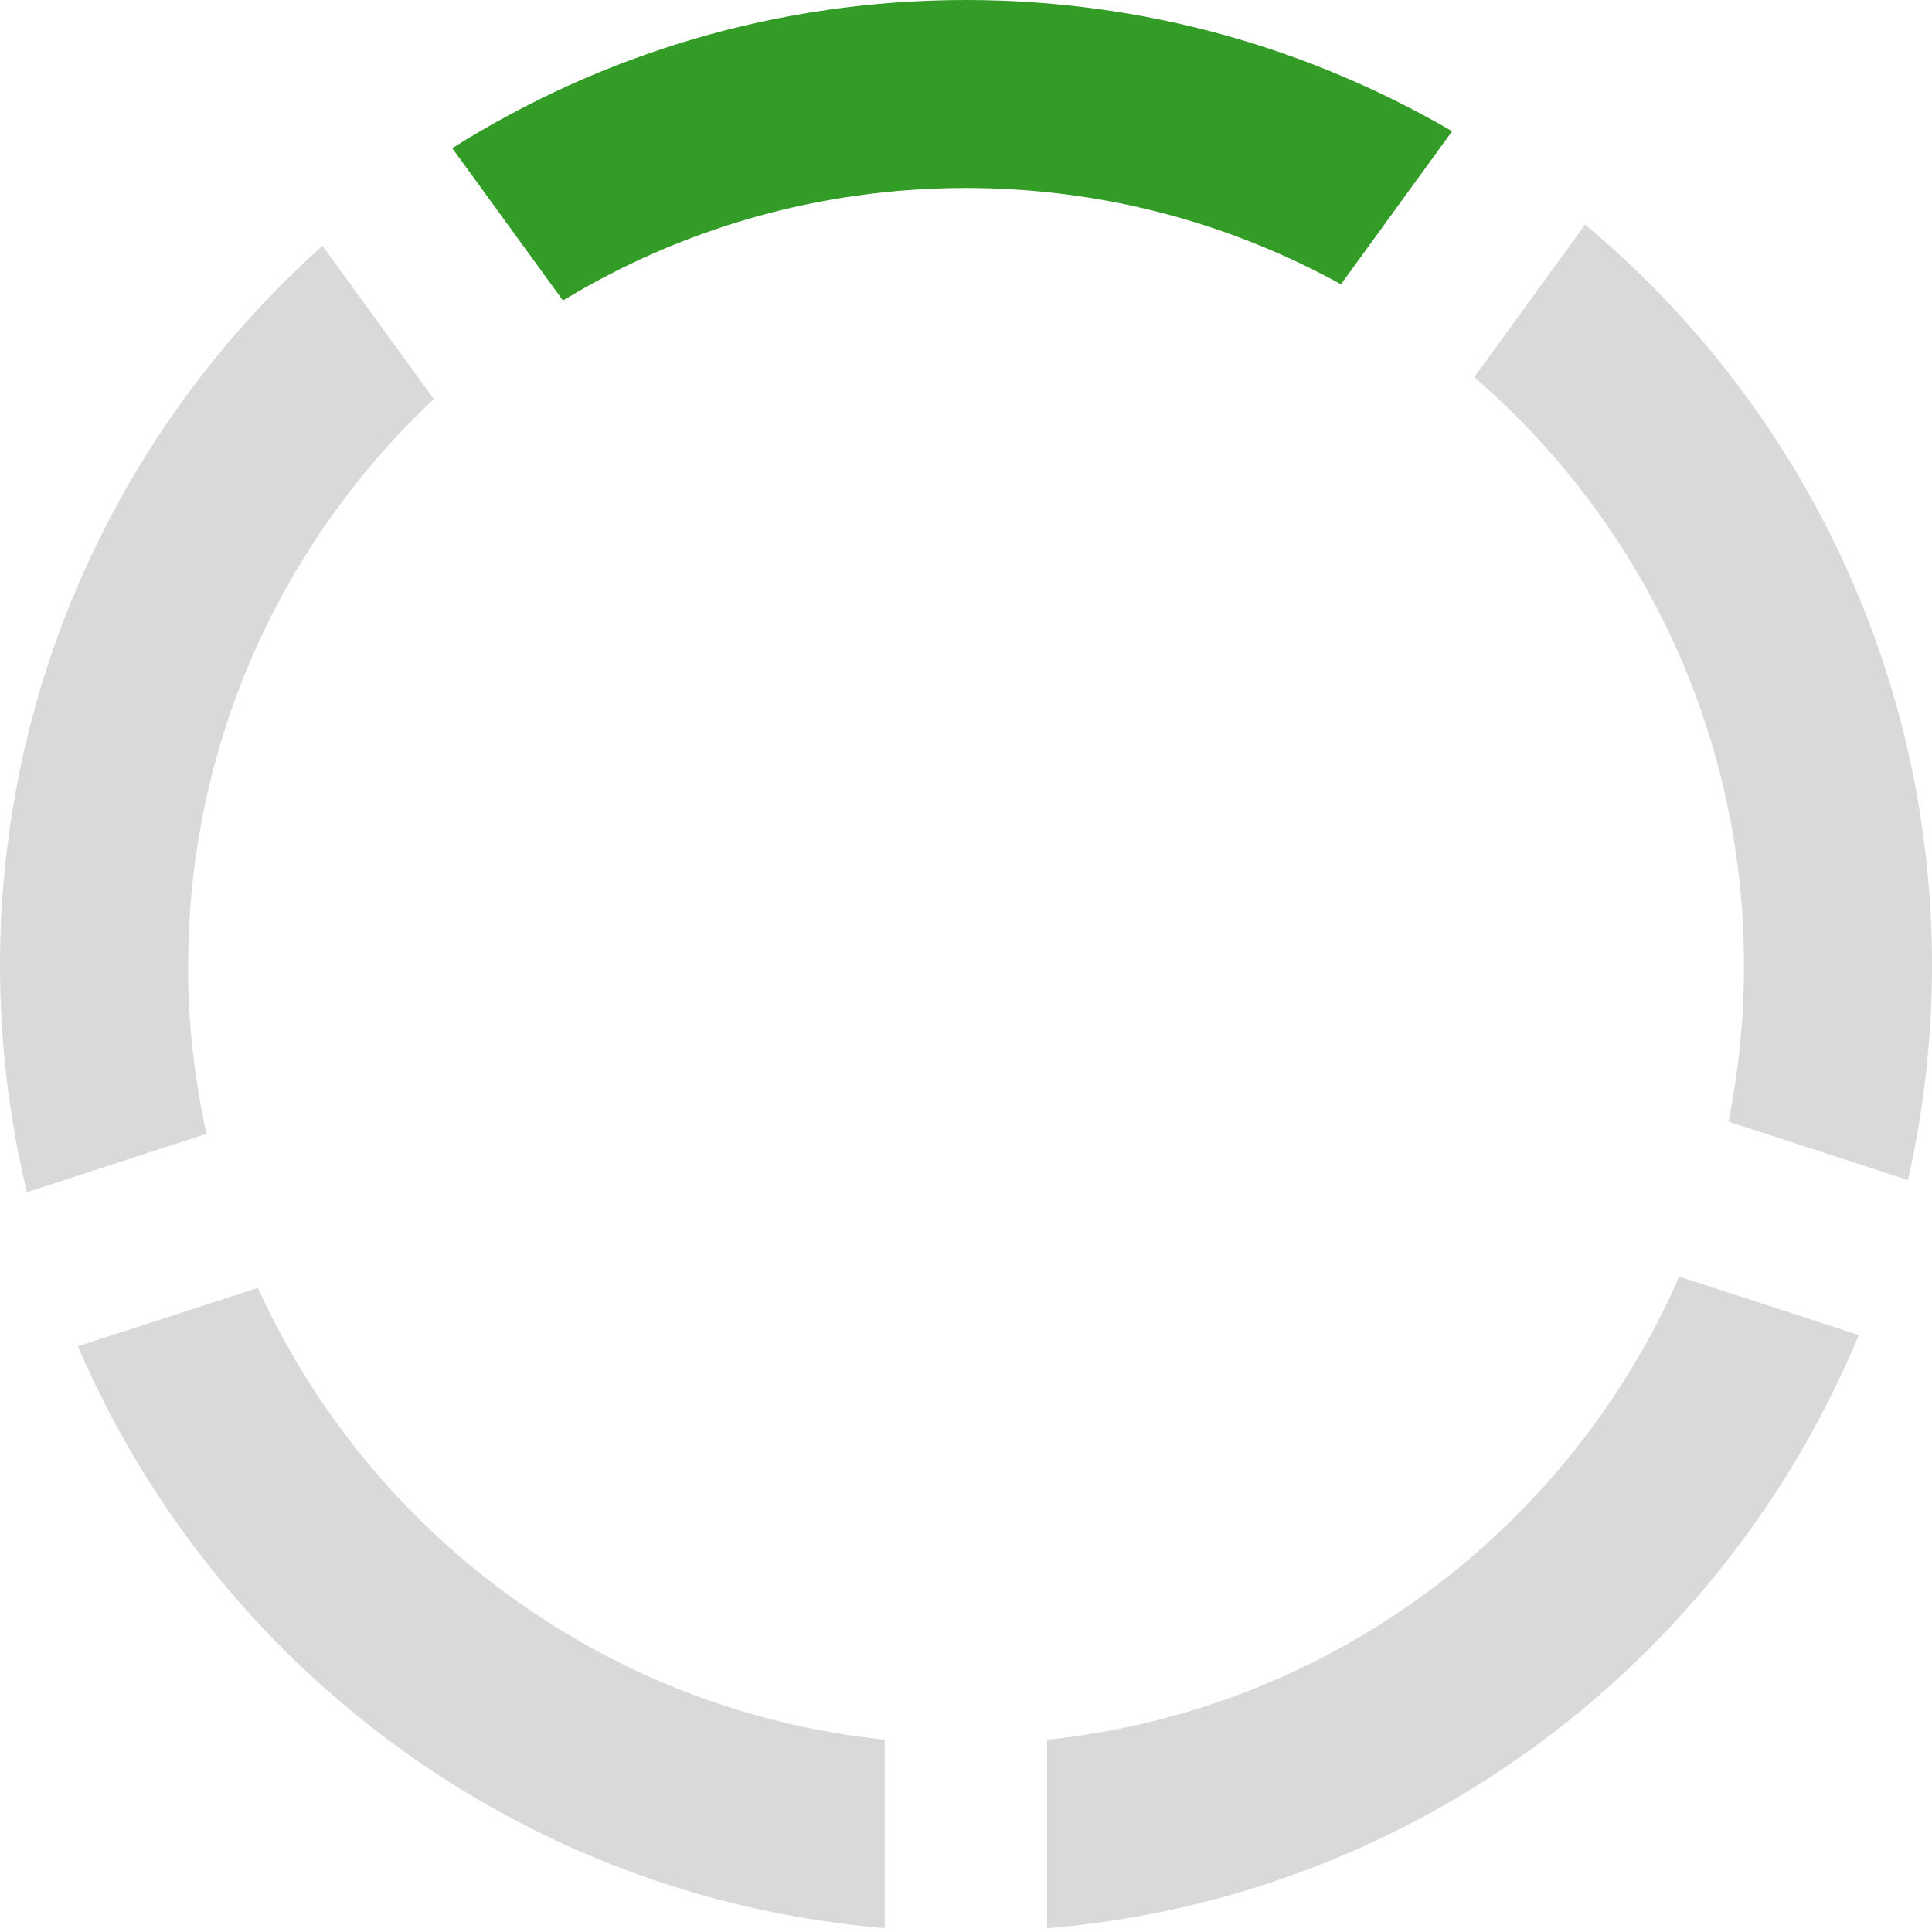
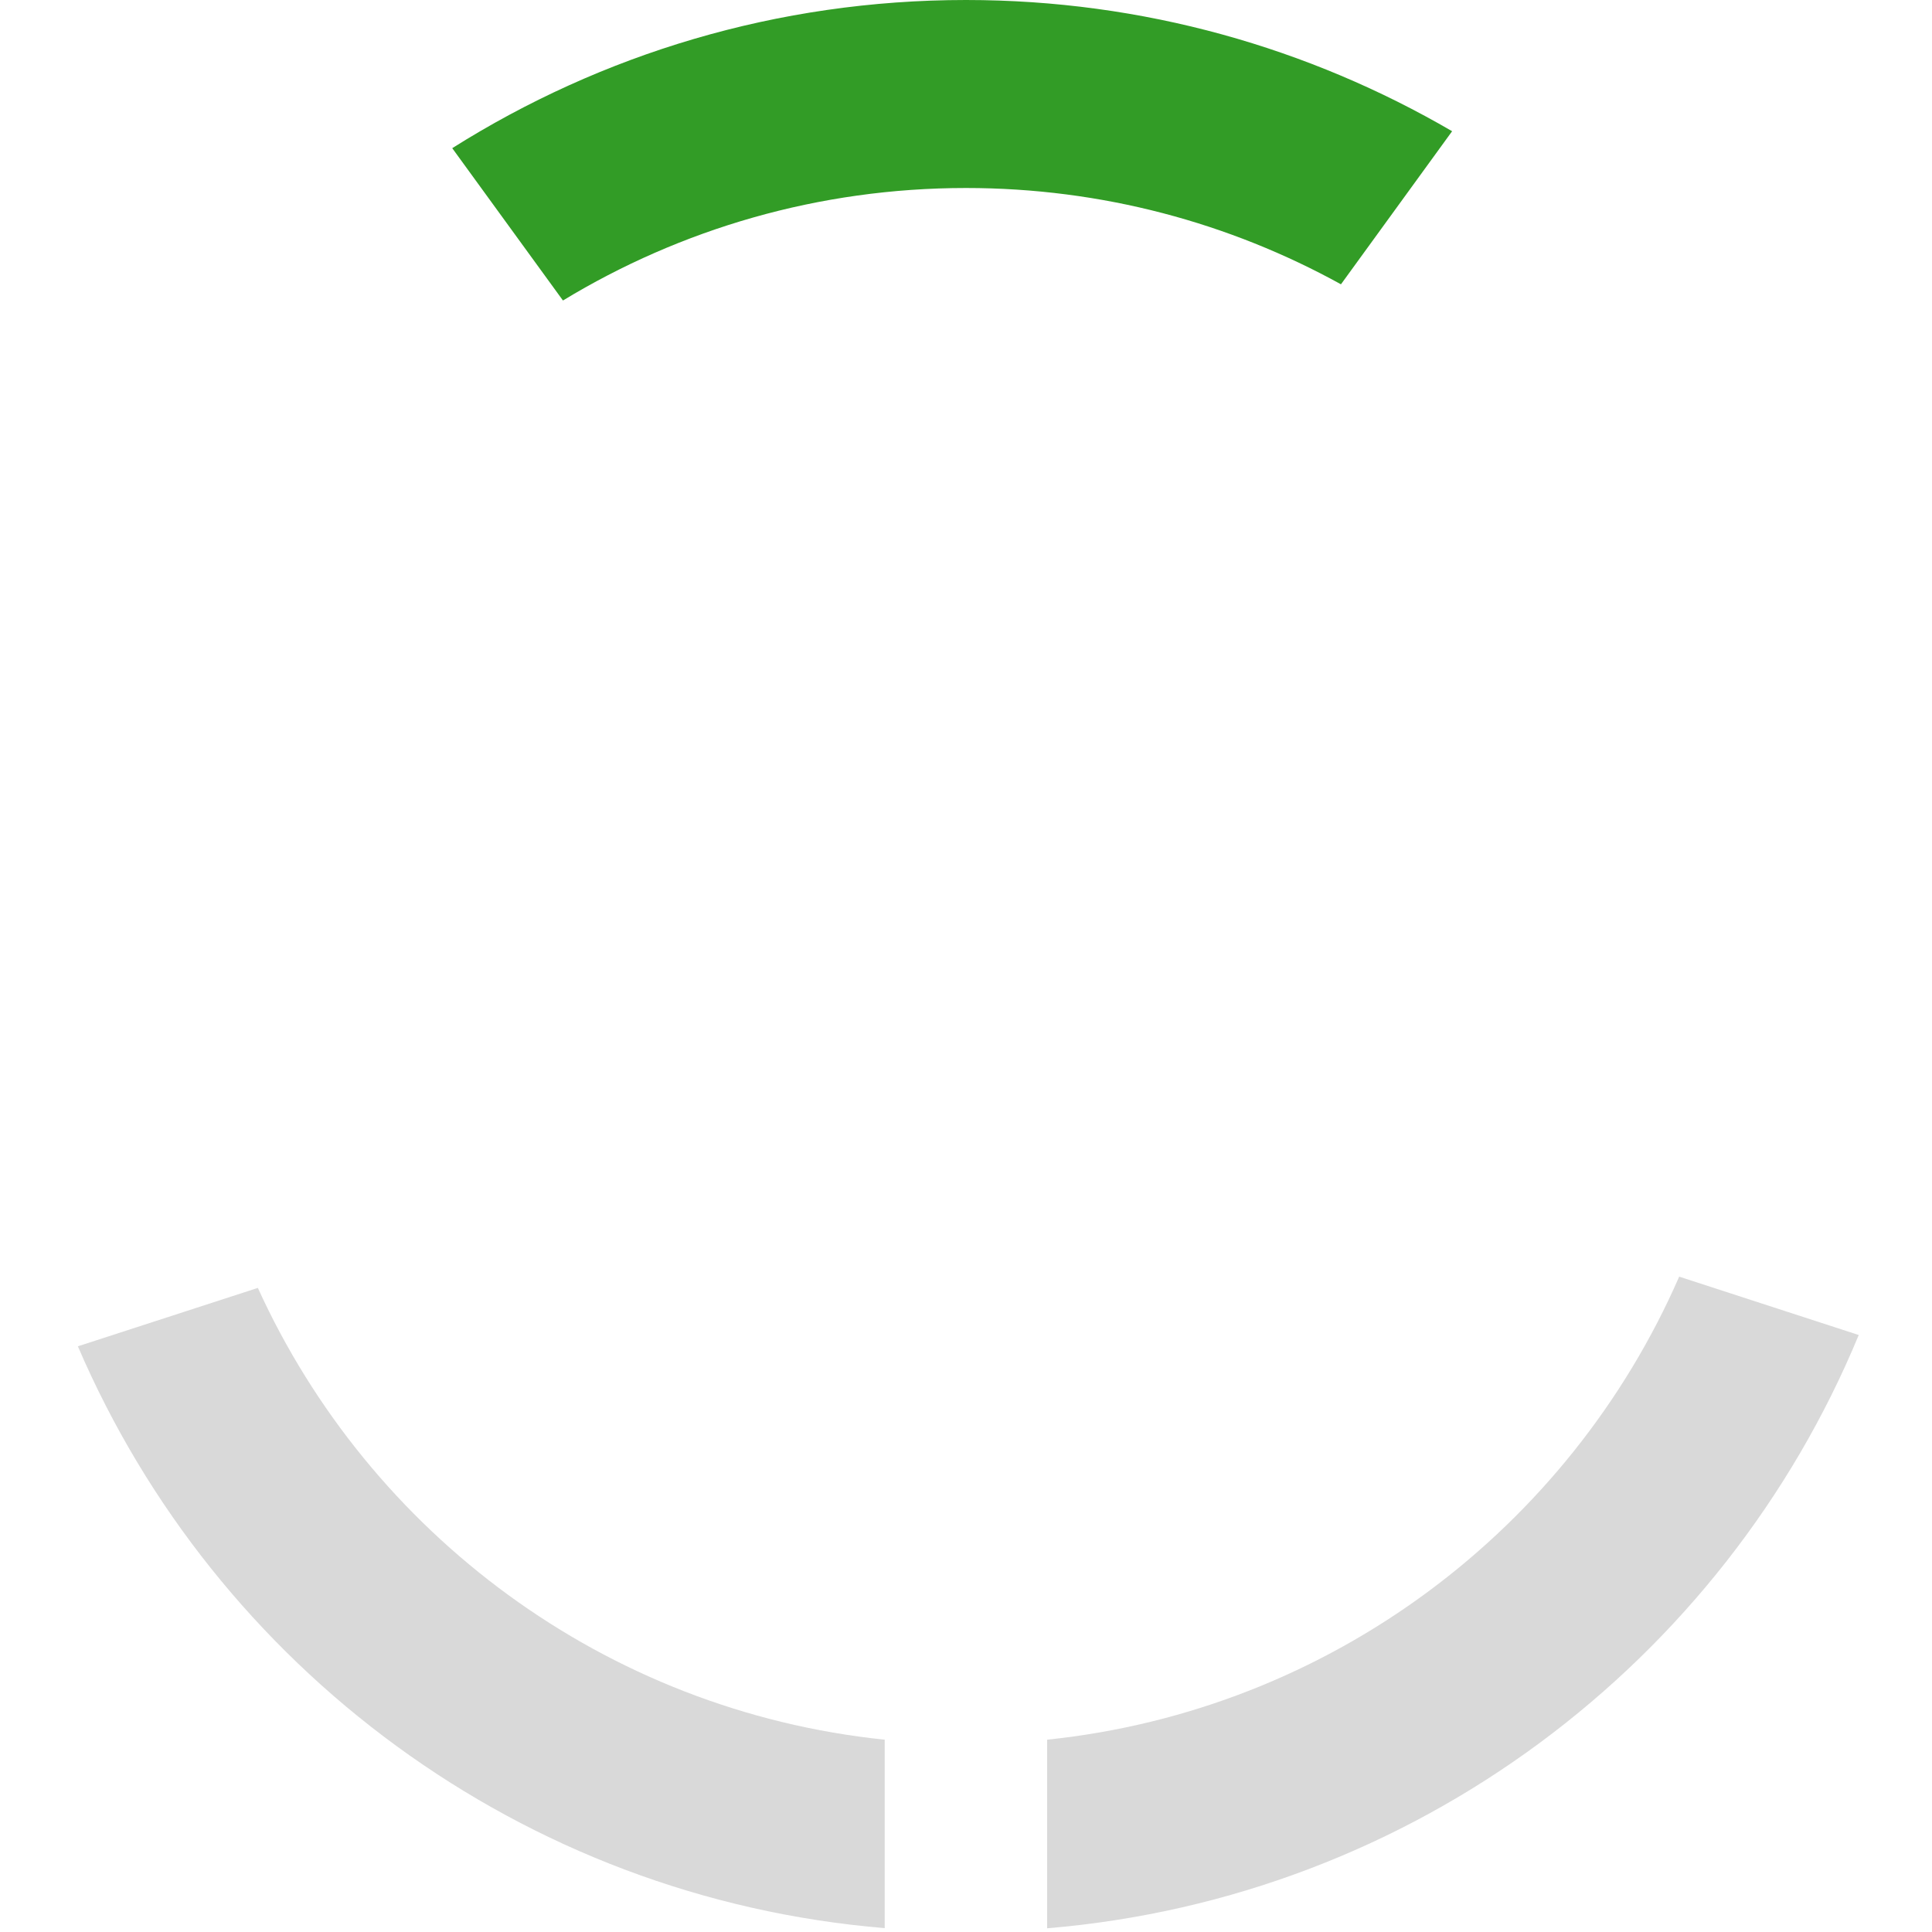
<svg xmlns="http://www.w3.org/2000/svg" id="Layer_1" viewBox="0 0 130 130">
  <defs>
    <style>
      .cls-1 {
        fill: #d9d9d9;
      }

      .cls-1, .cls-2 {
        fill-rule: evenodd;
      }

      .cls-2 {
        fill: #329c26;
      }
    </style>
  </defs>
  <path class="cls-1" d="M112.99,85.9c-7.38,16.91-23.42,29.17-42.53,31.16v12.69c24.73-2.06,45.52-17.95,54.61-39.92l-12.09-3.93Z" />
-   <path class="cls-1" d="M128.38,79.41c1.05-4.64,1.62-9.45,1.62-14.41,0-20.04-9.08-37.96-23.34-49.89l-7.46,10.27c11.11,9.6,18.15,23.78,18.15,39.61,0,3.59-.36,7.1-1.05,10.48l12.08,3.93Z" />
-   <path class="cls-1" d="M12.66,65c0-15.05,6.36-28.6,16.53-38.15l-7.49-10.31C8.38,28.44,0,45.74,0,65c0,5.24.64,10.34,1.81,15.22l12.08-3.93c-.8-3.64-1.24-7.42-1.24-11.3Z" />
  <path class="cls-1" d="M59.53,117.06c-18.82-1.95-34.66-13.88-42.18-30.4l-12.11,3.93c9.26,21.58,29.85,37.12,54.29,39.15v-12.69Z" />
  <path class="cls-2" d="M37.88,20.22c7.91-4.8,17.19-7.57,27.12-7.57,9.15,0,17.74,2.35,25.23,6.48l7.48-10.3C88.1,3.23,76.93,0,65,0c-12.71,0-24.56,3.66-34.57,9.97l7.45,10.25Z" />
</svg>